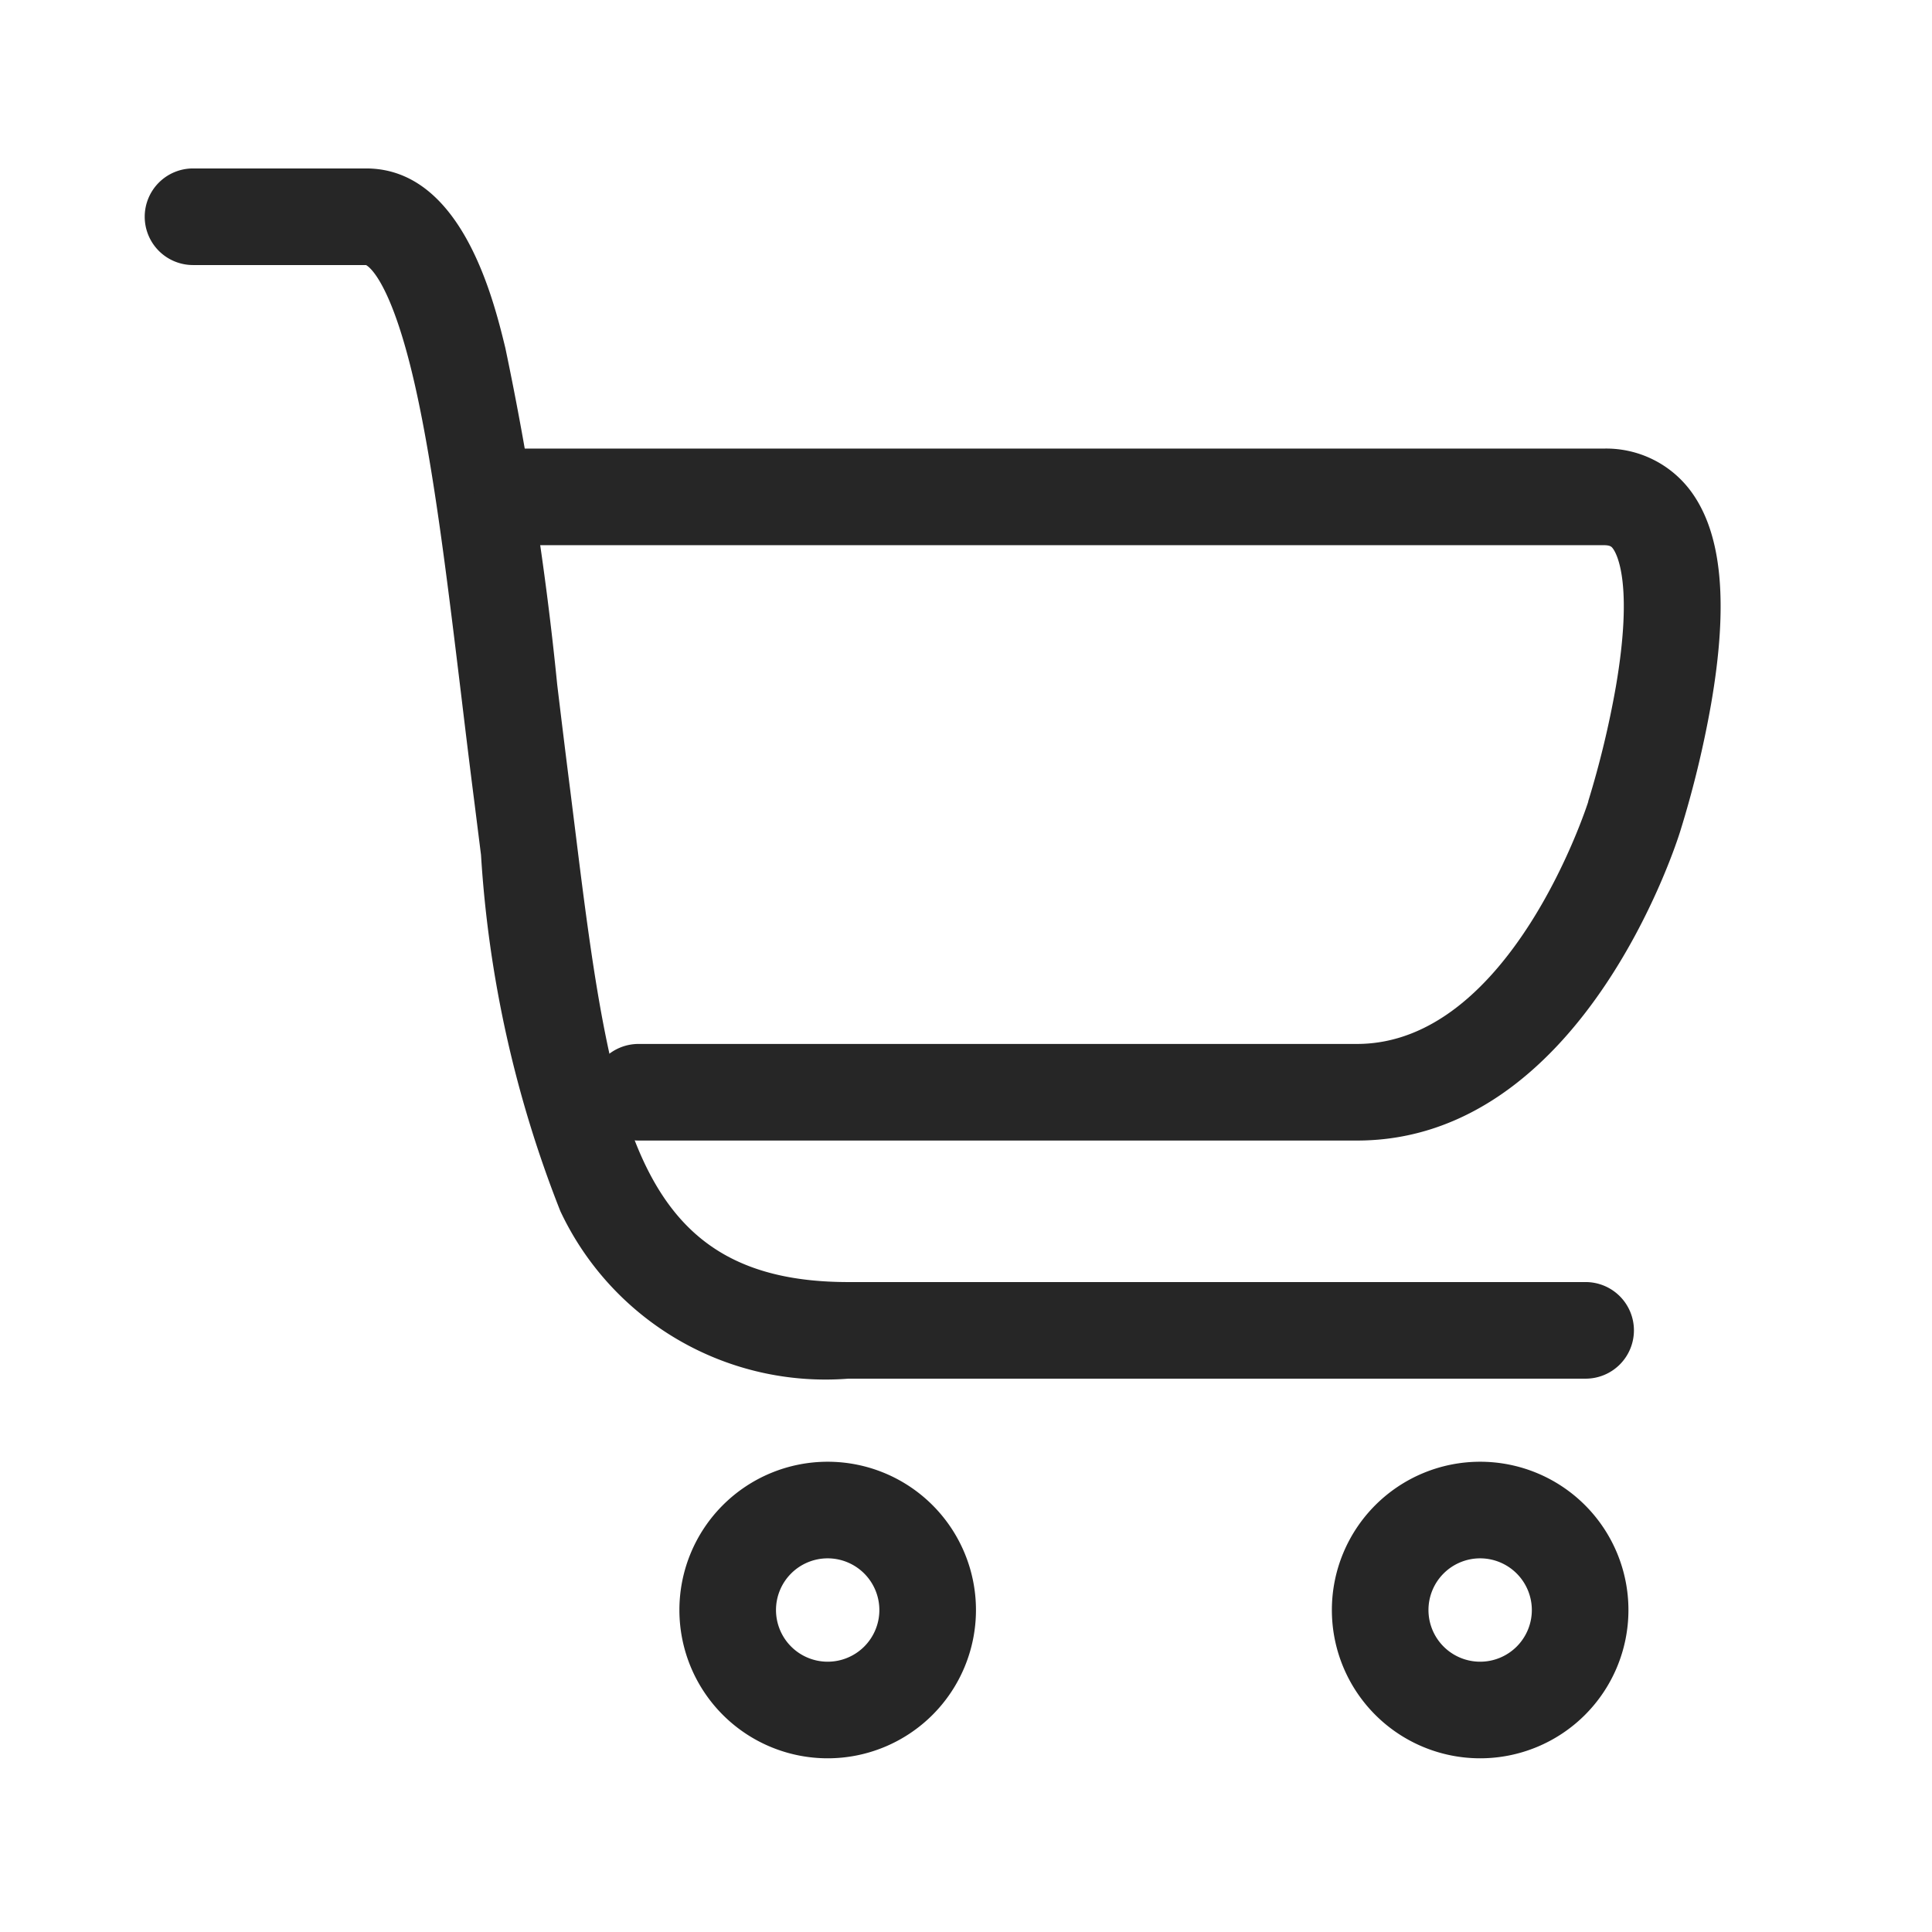
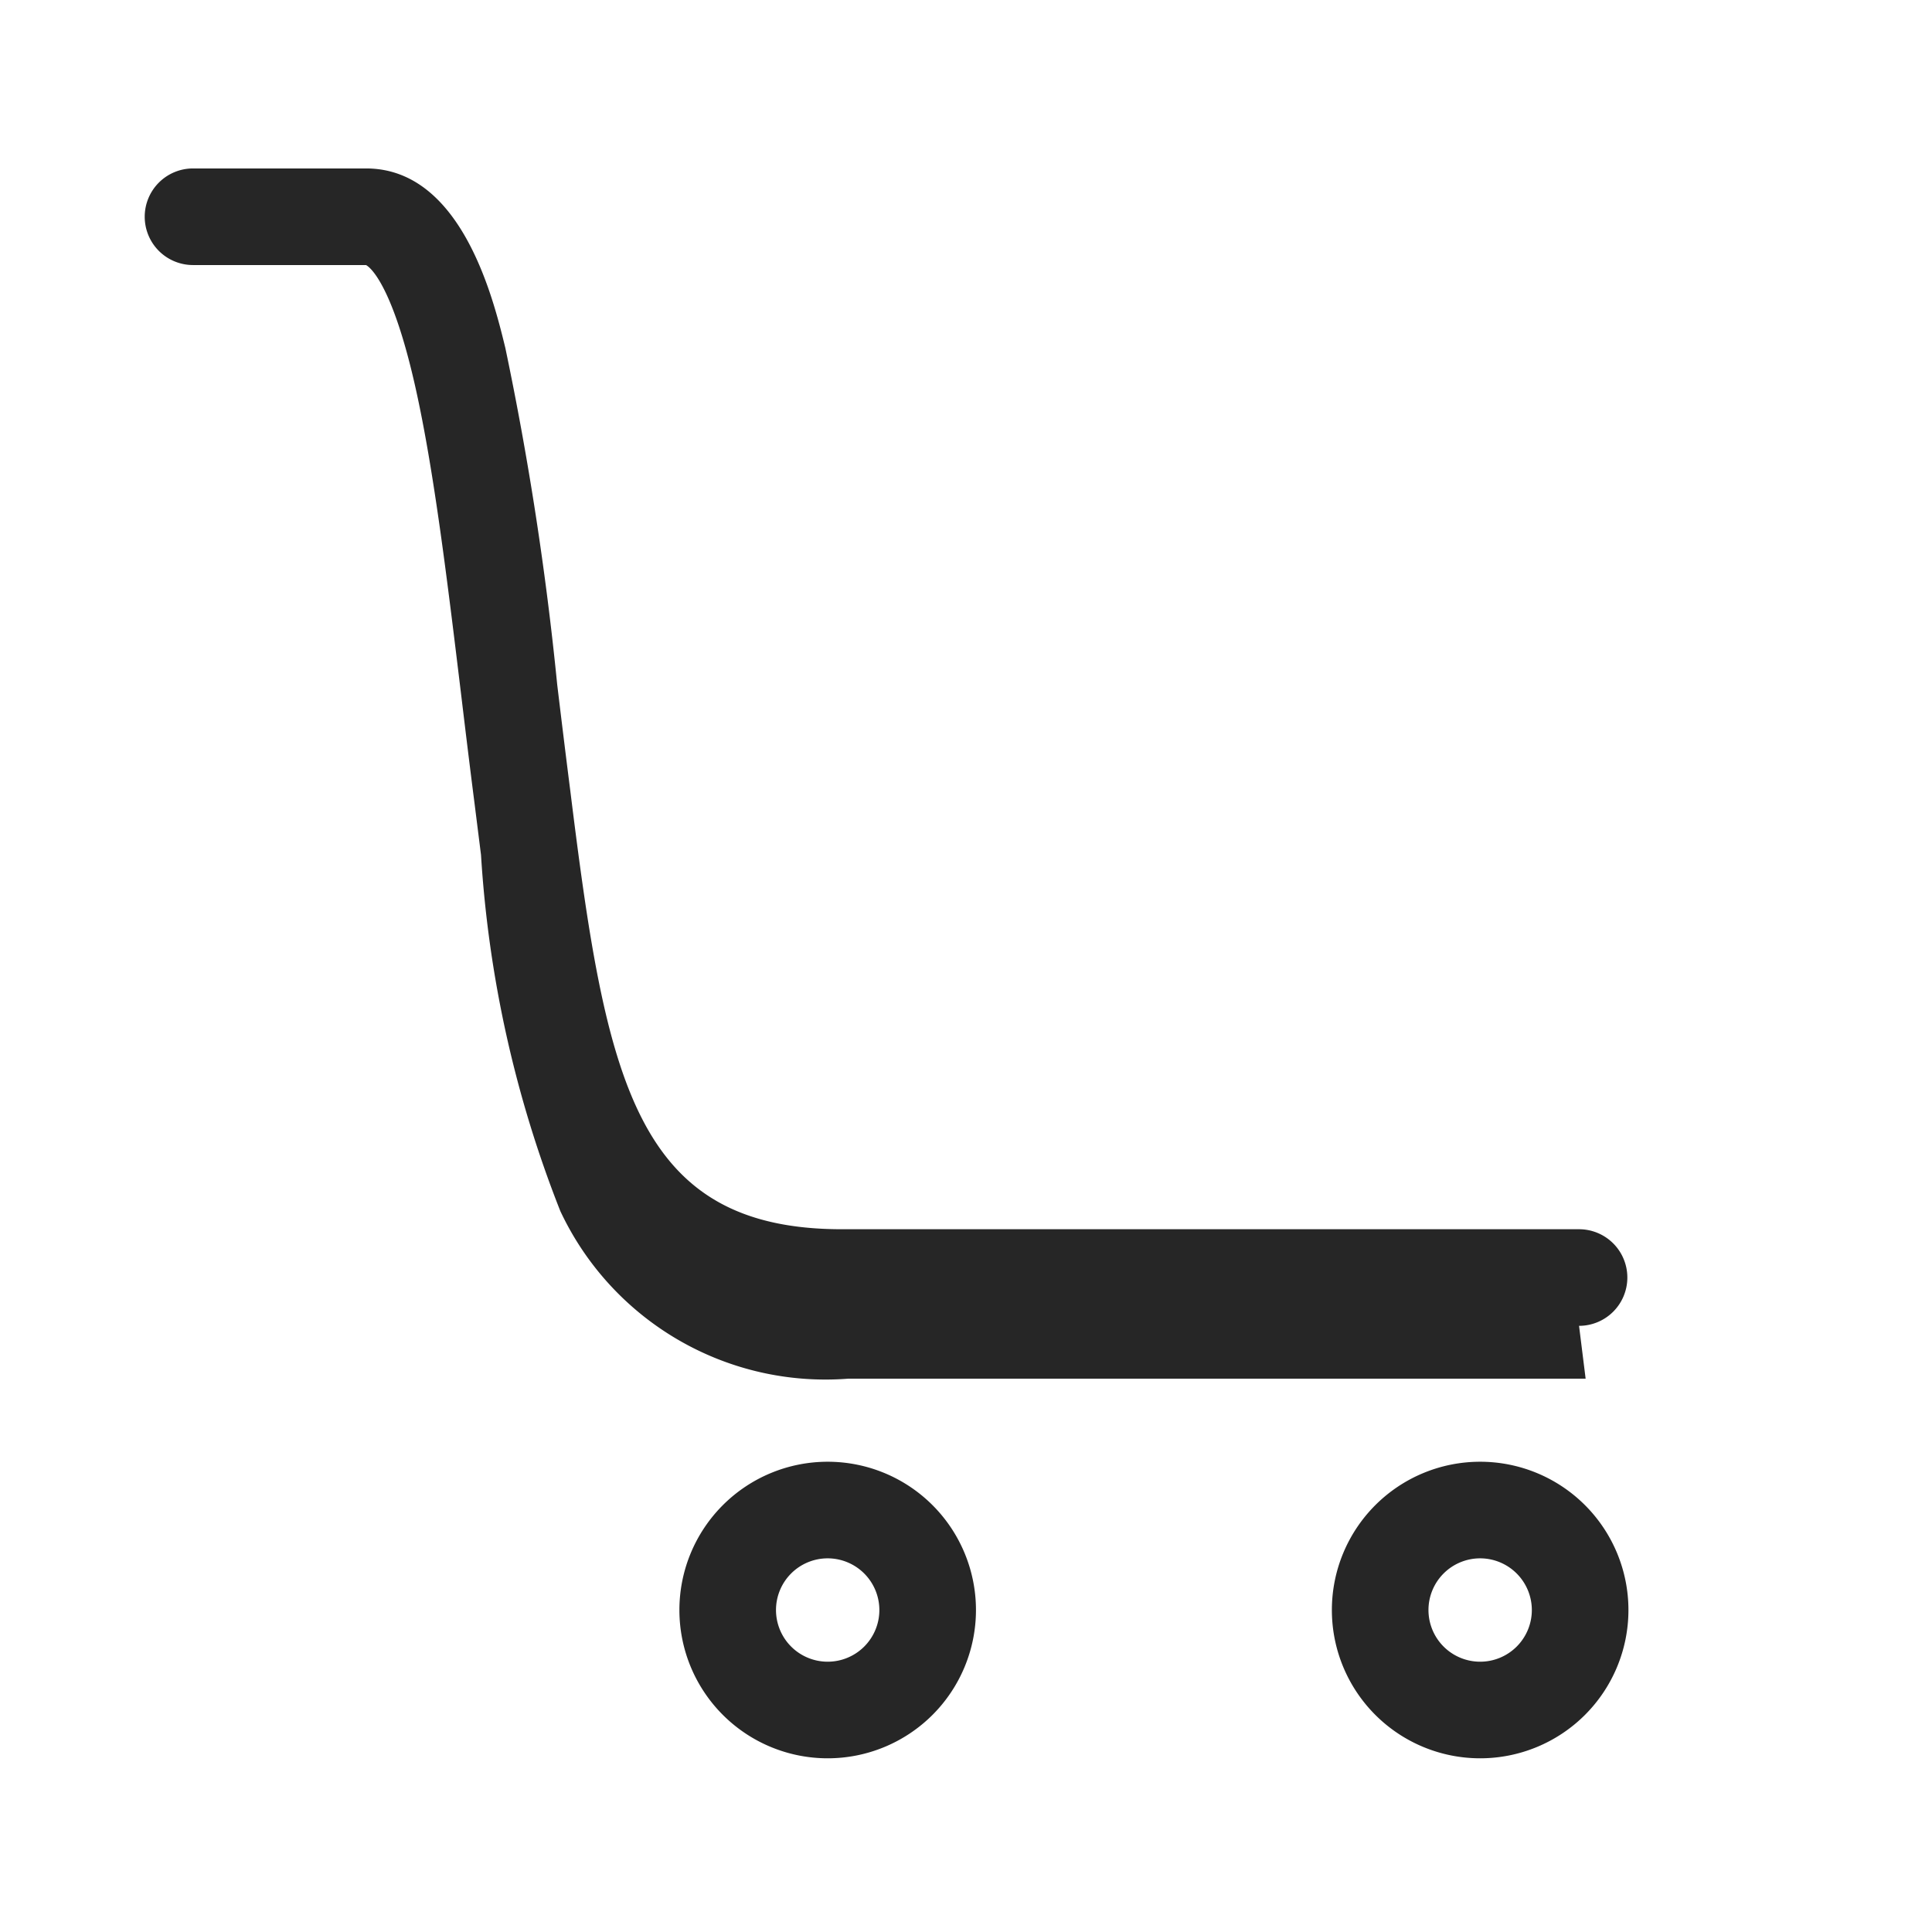
<svg xmlns="http://www.w3.org/2000/svg" t="1719196212132" class="icon" viewBox="0 0 1024 1024" version="1.1" p-id="1808" width="24" height="24">
-   <path d="M840.416 730.72H449.664a155.232 155.232 0 0 1-152.672-88.8 616.416 616.416 0 0 1-42.048-188.8l-3.488-27.776c-2.432-18.944-4.736-37.984-6.944-56.384-7.456-61.536-14.496-119.68-24.288-163.488-12.8-57.184-25.12-64.448-26.24-64.992H102.304a25.6 25.6 0 0 1-25.6-25.6 25.6 25.6 0 0 1 25.6-25.6h91.744c50.56 0 67.456 69.12 73.792 95.136a1678.368 1678.368 0 0 1 27.488 178.4c2.208 18.336 4.512 37.28 6.912 56.064l3.488 28c18.912 152.64 33.92 232.64 143.936 232.64h390.752a25.6 25.6 0 0 1 25.6 25.6 25.6 25.6 0 0 1-25.6 25.6z" fill="#262626" p-id="1809" />
-   <path d="M719.264 604.512H338.432a25.6 25.6 0 0 1-25.6-25.6 25.6 25.6 0 0 1 25.6-25.6h380.8c81.472 0 122.144-127.072 122.56-128.352v-0.256a503.168 503.168 0 0 0 14.656-60.8c9.376-54.688 0.416-70.4-1.472-73.024-0.768-1.056-1.376-1.92-5.024-1.92H276.864a25.6 25.6 0 0 1-25.6-25.6 25.6 25.6 0 0 1 25.6-25.6h573.216a55.808 55.808 0 0 1 46.4 22.976c16.256 22.4 19.68 59.104 10.432 112.416a548.352 548.352 0 0 1-16.224 67.008c-2.528 8.352-52.8 164.352-171.424 164.352z" fill="#262626" p-id="1810" />
+   <path d="M840.416 730.72H449.664a155.232 155.232 0 0 1-152.672-88.8 616.416 616.416 0 0 1-42.048-188.8l-3.488-27.776c-2.432-18.944-4.736-37.984-6.944-56.384-7.456-61.536-14.496-119.68-24.288-163.488-12.8-57.184-25.12-64.448-26.24-64.992H102.304a25.6 25.6 0 0 1-25.6-25.6 25.6 25.6 0 0 1 25.6-25.6h91.744c50.56 0 67.456 69.12 73.792 95.136a1678.368 1678.368 0 0 1 27.488 178.4c2.208 18.336 4.512 37.28 6.912 56.064c18.912 152.64 33.92 232.64 143.936 232.64h390.752a25.6 25.6 0 0 1 25.6 25.6 25.6 25.6 0 0 1-25.6 25.6z" fill="#262626" p-id="1809" />
  <path d="M438.688 825.952a27.392 27.392 0 1 0 27.392 27.392 27.424 27.424 0 0 0-27.392-27.392m0-51.2a78.592 78.592 0 1 1-78.592 78.592 78.592 78.592 0 0 1 78.592-78.592z" fill="#262626" p-id="1811" />
  <path d="M784.512 825.952a27.392 27.392 0 1 0 27.392 27.392 27.424 27.424 0 0 0-27.392-27.392m0-51.2a78.592 78.592 0 1 1-78.592 78.592 78.592 78.592 0 0 1 78.592-78.592z" fill="#262626" p-id="1812" />
</svg>